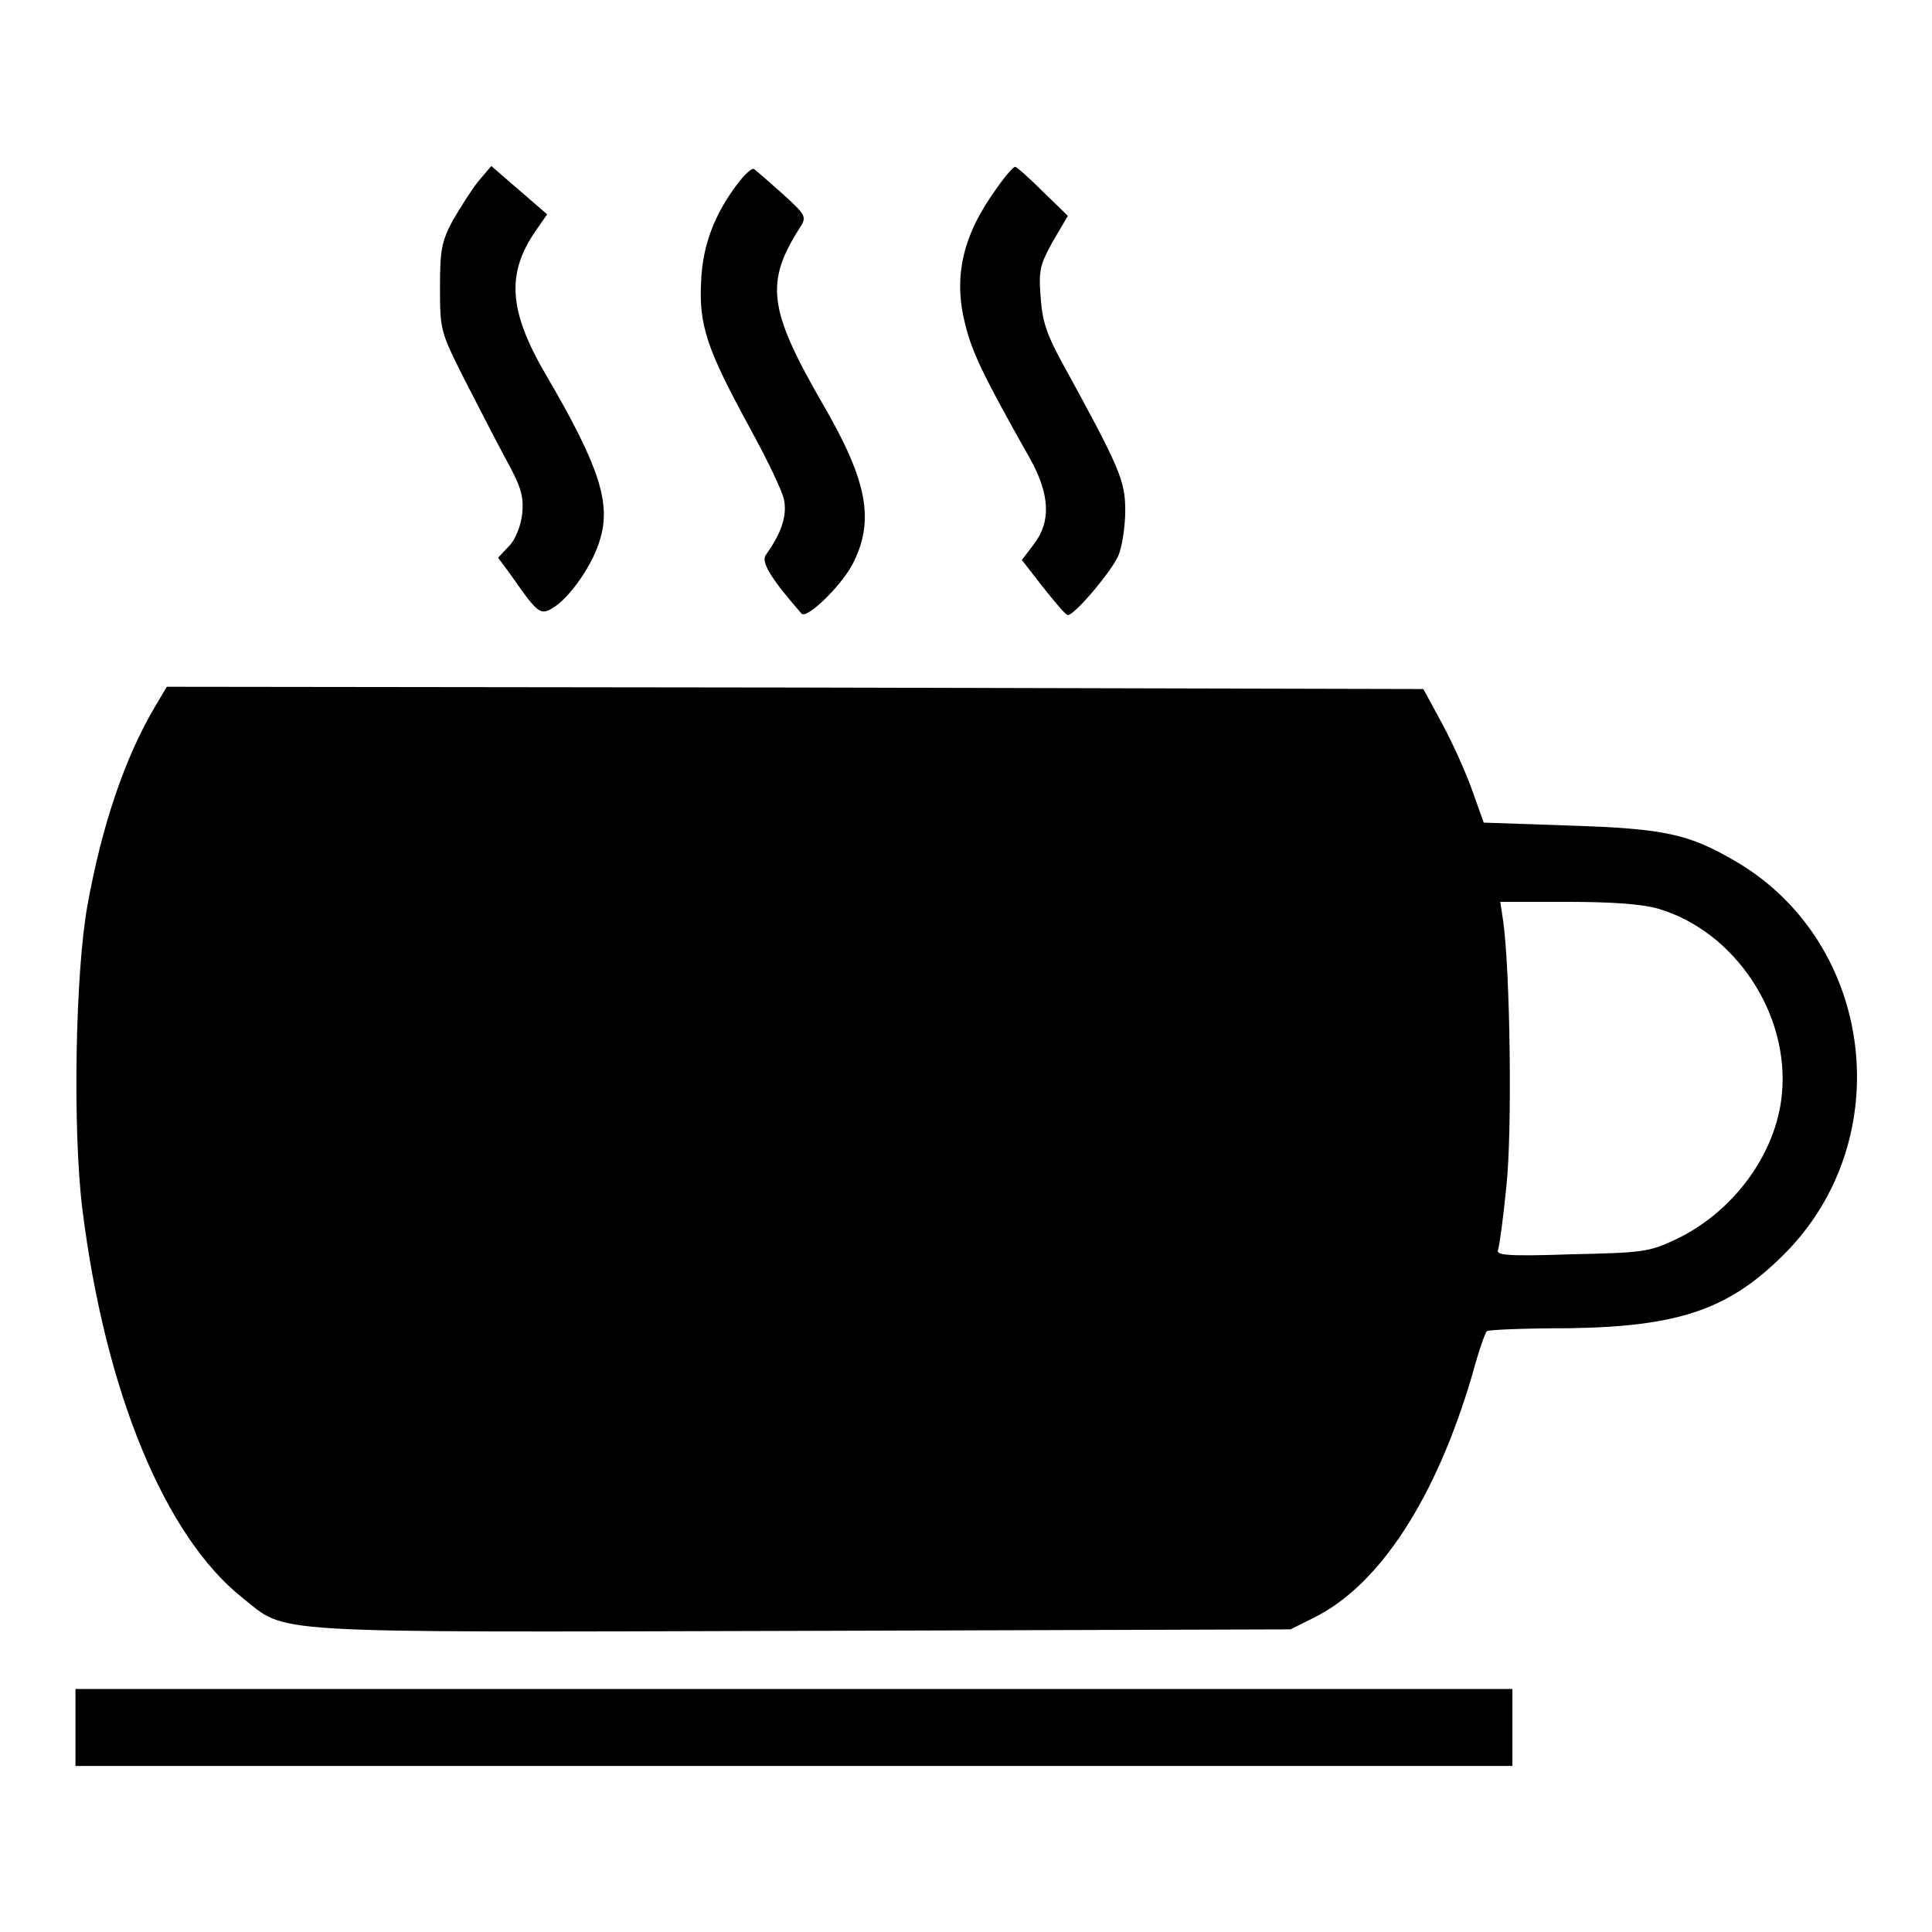
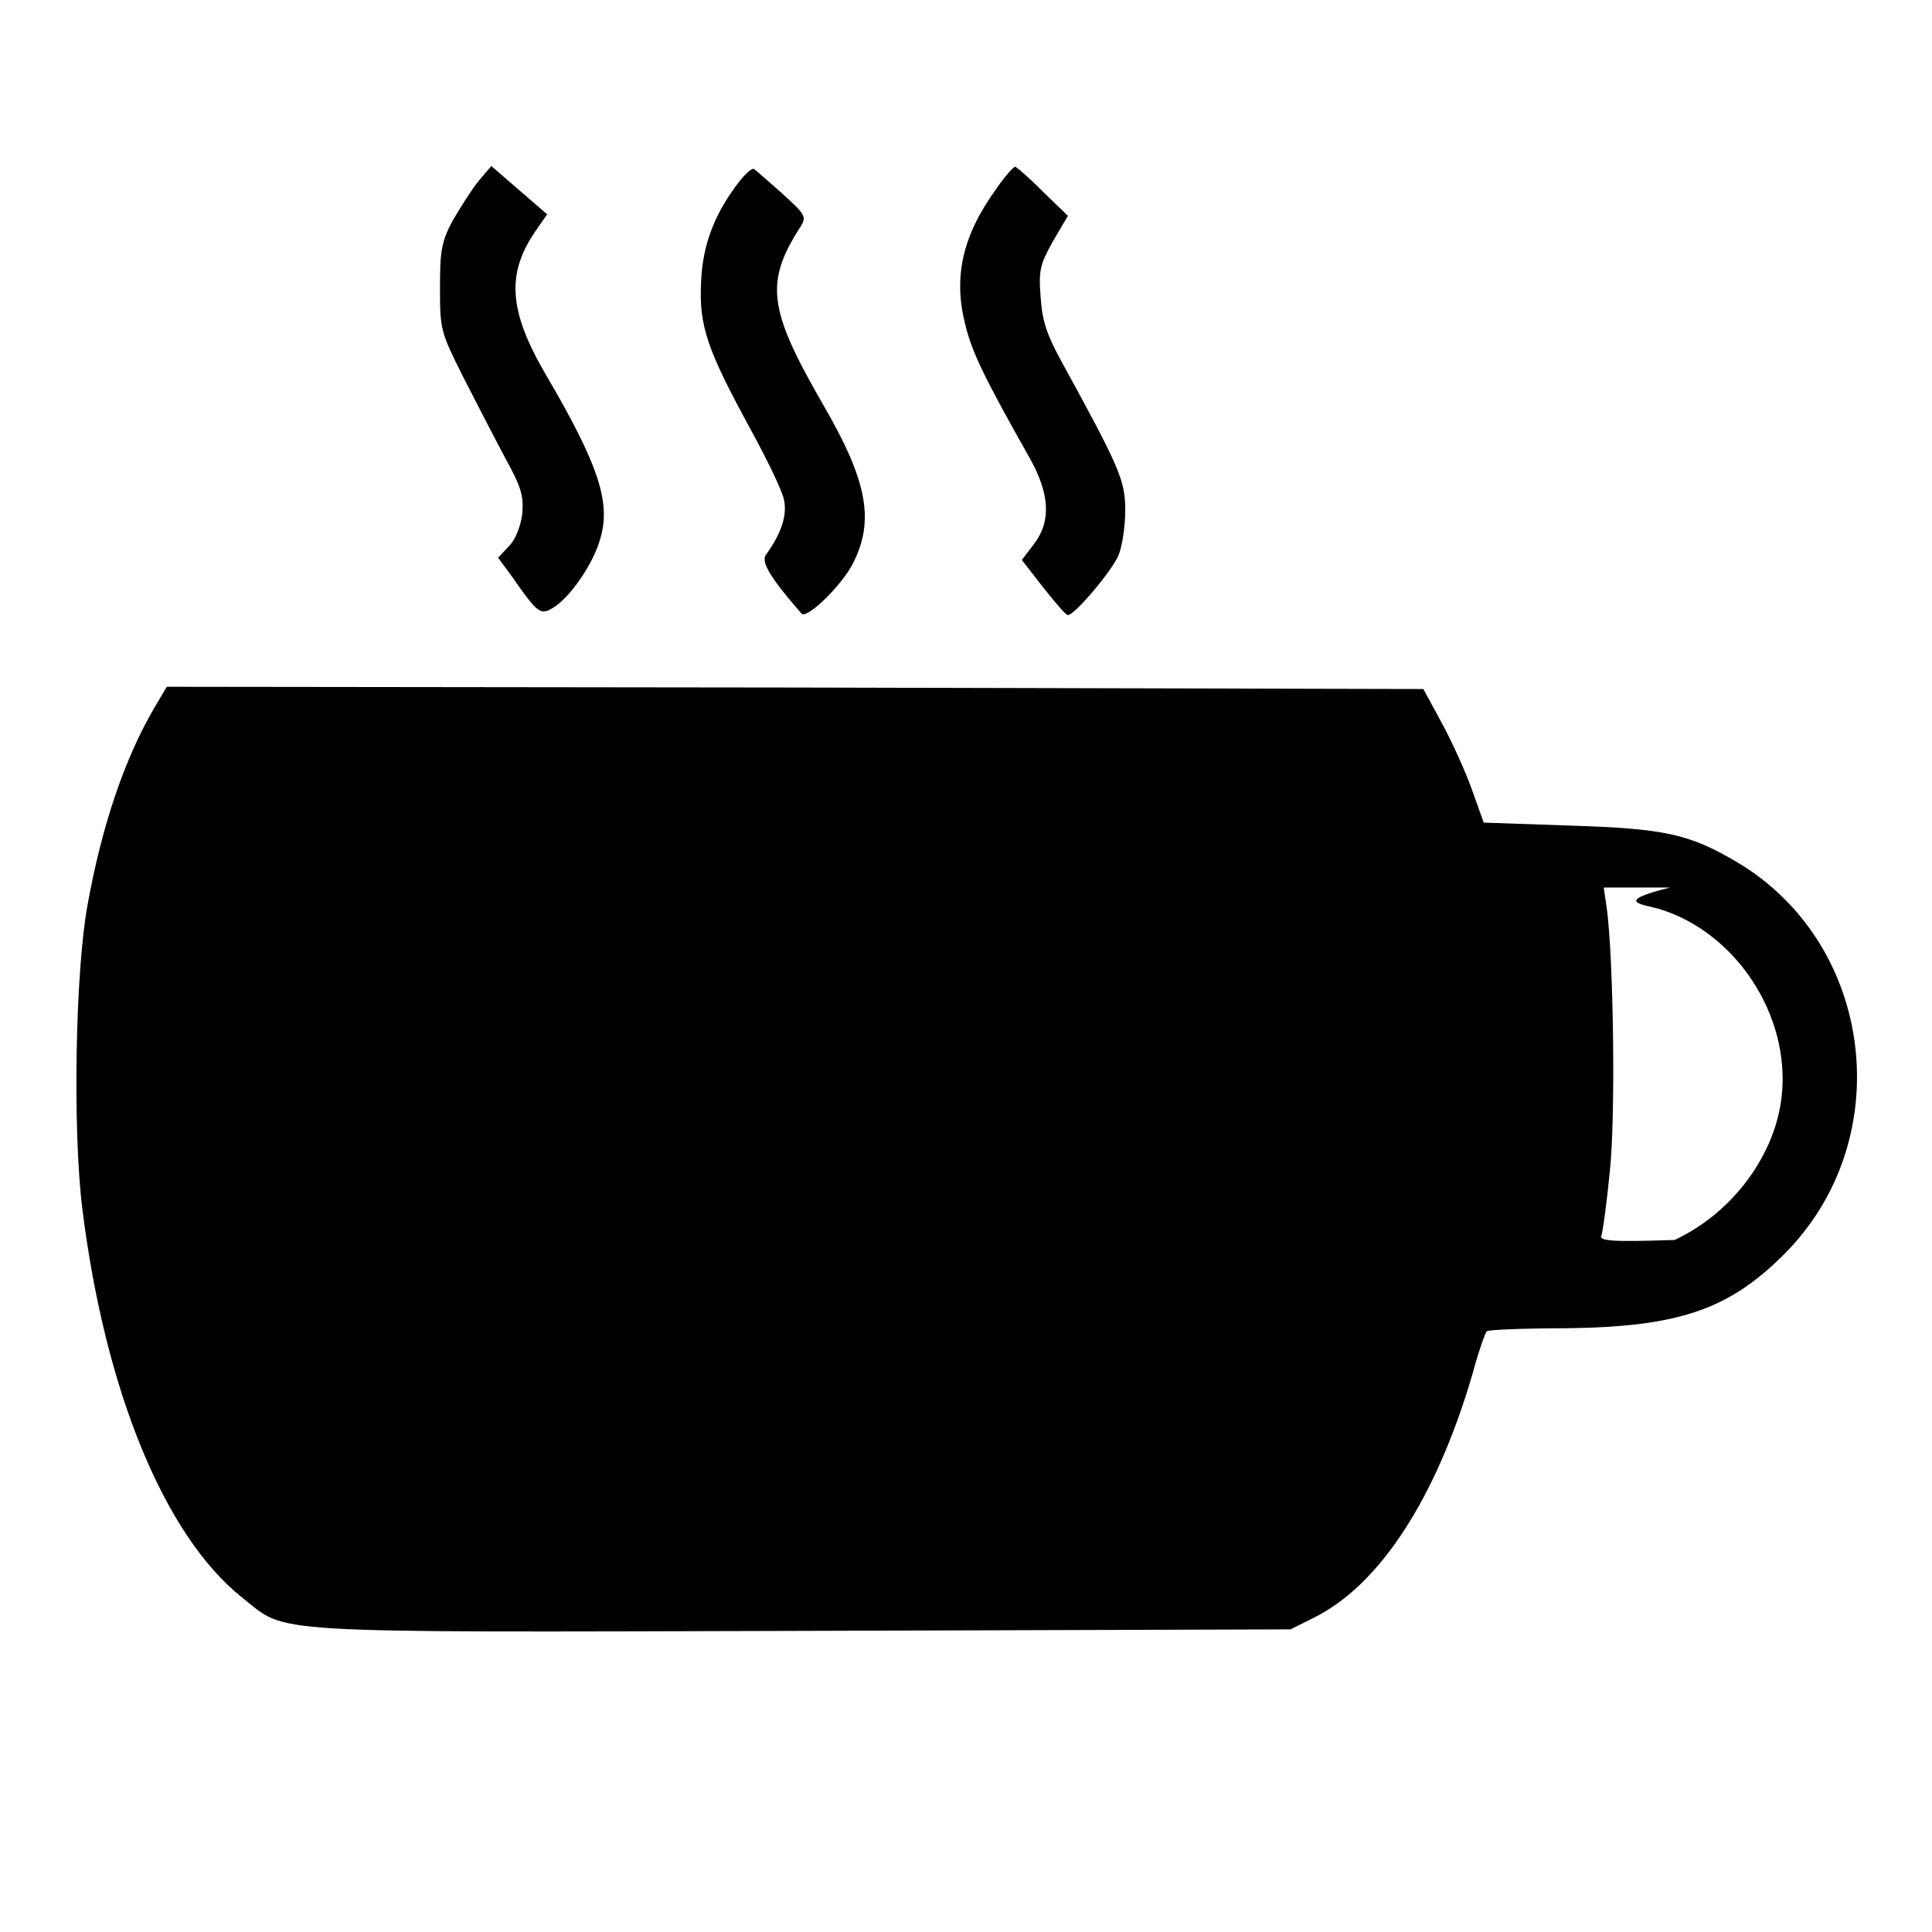
<svg xmlns="http://www.w3.org/2000/svg" version="1.1" x="0px" y="0px" viewBox="0 0 256 256" enable-background="new 0 0 256 256" xml:space="preserve">
  <g>
    <g>
      <g>
        <path fill="#000000" d="M63.4,24c-0.9,1.1-2.4,3.5-3.4,5.2c-1.5,2.8-1.7,4-1.7,8.9c0,5.6,0.1,5.9,3,11.7c1.7,3.3,4.2,8.2,5.6,10.8c2.2,4,2.5,5.1,2.3,7.5c-0.2,1.6-0.9,3.4-1.7,4.2l-1.5,1.6l1.7,2.3c3.7,5.3,3.9,5.4,5.8,4.2c2.2-1.5,5.1-5.7,6-8.9c1.5-4.8-0.1-9.8-7.2-21.9c-4.9-8.4-5.2-13.3-1.4-18.9l1.6-2.3l-3.7-3.2l-3.7-3.2L63.4,24z" />
        <path fill="#000000" d="M98,24c-3.2,4.1-4.9,8.3-5.1,13.3c-0.3,5.9,0.8,9,6.4,19.3c2.3,4.2,4.4,8.5,4.6,9.7c0.4,2.1-0.4,4.4-2.4,7.2c-0.7,0.9,0.5,3,4.7,7.8c0.7,0.8,5.3-3.7,6.8-6.6c2.9-5.7,2-10.9-4-21.2c-7.2-12.5-7.7-16.1-2.9-23.5c0.8-1.3,0.6-1.6-2.5-4.4c-1.8-1.6-3.5-3.1-3.7-3.2C99.7,22.2,98.8,23,98,24z" />
        <path fill="#000000" d="M132.1,24.9c-4.6,6.3-5.8,11.8-4.2,18.1c0.9,3.7,2.5,7,8.6,17.8c2.6,4.7,2.8,8.3,0.5,11.3l-1.6,2.1l2.8,3.6c1.6,2,3,3.7,3.3,3.7c0.9,0,5.8-5.8,6.7-7.9c0.5-1.2,0.9-3.9,0.9-5.9c0-4-0.6-5.5-8.5-19.9c-1.8-3.3-2.5-5.2-2.7-8.3c-0.3-3.7-0.1-4.4,1.6-7.5l2-3.4l-3.4-3.3c-1.8-1.8-3.4-3.2-3.6-3.2S133.2,23.3,132.1,24.9z" />
-         <path fill="#000000" d="M20.5,93.7c-4,6.8-7,15.7-8.9,26.2c-1.6,8.7-2,29.5-0.7,40.2c3,24.2,10.9,43.4,21.2,51.6c6.1,4.8,1.6,4.6,74.1,4.4l64.8-0.2l3-1.5c8.8-4.3,16.3-15.9,21.1-32.3c0.8-3,1.7-5.5,1.9-5.7c0.1-0.2,5-0.4,10.7-0.4c14.8-0.2,21.4-2.5,28.7-9.8c15.2-15.2,12-41.2-6.3-52c-6.3-3.7-9.5-4.4-21.9-4.8l-11.6-0.4l-1.5-4.2c-0.8-2.3-2.6-6.3-4-8.9l-2.5-4.6l-83.3-0.2L22.1,91L20.5,93.7z M219.7,120.4c10.2,3,17.5,14,16.4,24.7c-0.8,7.9-6.5,15.6-14.2,19.2c-3.4,1.6-4.4,1.7-13.7,1.9c-8.7,0.3-10,0.1-9.7-0.6c0.2-0.6,0.7-4.3,1.1-8.4c0.8-7.2,0.5-28.4-0.4-35l-0.4-2.7h8.8C213.7,119.5,217.6,119.8,219.7,120.4z" />
-         <path fill="#000000" d="M10,228.9v5.1h95.2h95.2v-5.1v-5.1h-95.2H10V228.9z" />
+         <path fill="#000000" d="M20.5,93.7c-4,6.8-7,15.7-8.9,26.2c-1.6,8.7-2,29.5-0.7,40.2c3,24.2,10.9,43.4,21.2,51.6c6.1,4.8,1.6,4.6,74.1,4.4l64.8-0.2l3-1.5c8.8-4.3,16.3-15.9,21.1-32.3c0.8-3,1.7-5.5,1.9-5.7c0.1-0.2,5-0.4,10.7-0.4c14.8-0.2,21.4-2.5,28.7-9.8c15.2-15.2,12-41.2-6.3-52c-6.3-3.7-9.5-4.4-21.9-4.8l-11.6-0.4l-1.5-4.2c-0.8-2.3-2.6-6.3-4-8.9l-2.5-4.6l-83.3-0.2L22.1,91L20.5,93.7z M219.7,120.4c10.2,3,17.5,14,16.4,24.7c-0.8,7.9-6.5,15.6-14.2,19.2c-8.7,0.3-10,0.1-9.7-0.6c0.2-0.6,0.7-4.3,1.1-8.4c0.8-7.2,0.5-28.4-0.4-35l-0.4-2.7h8.8C213.7,119.5,217.6,119.8,219.7,120.4z" />
      </g>
    </g>
  </g>
</svg>